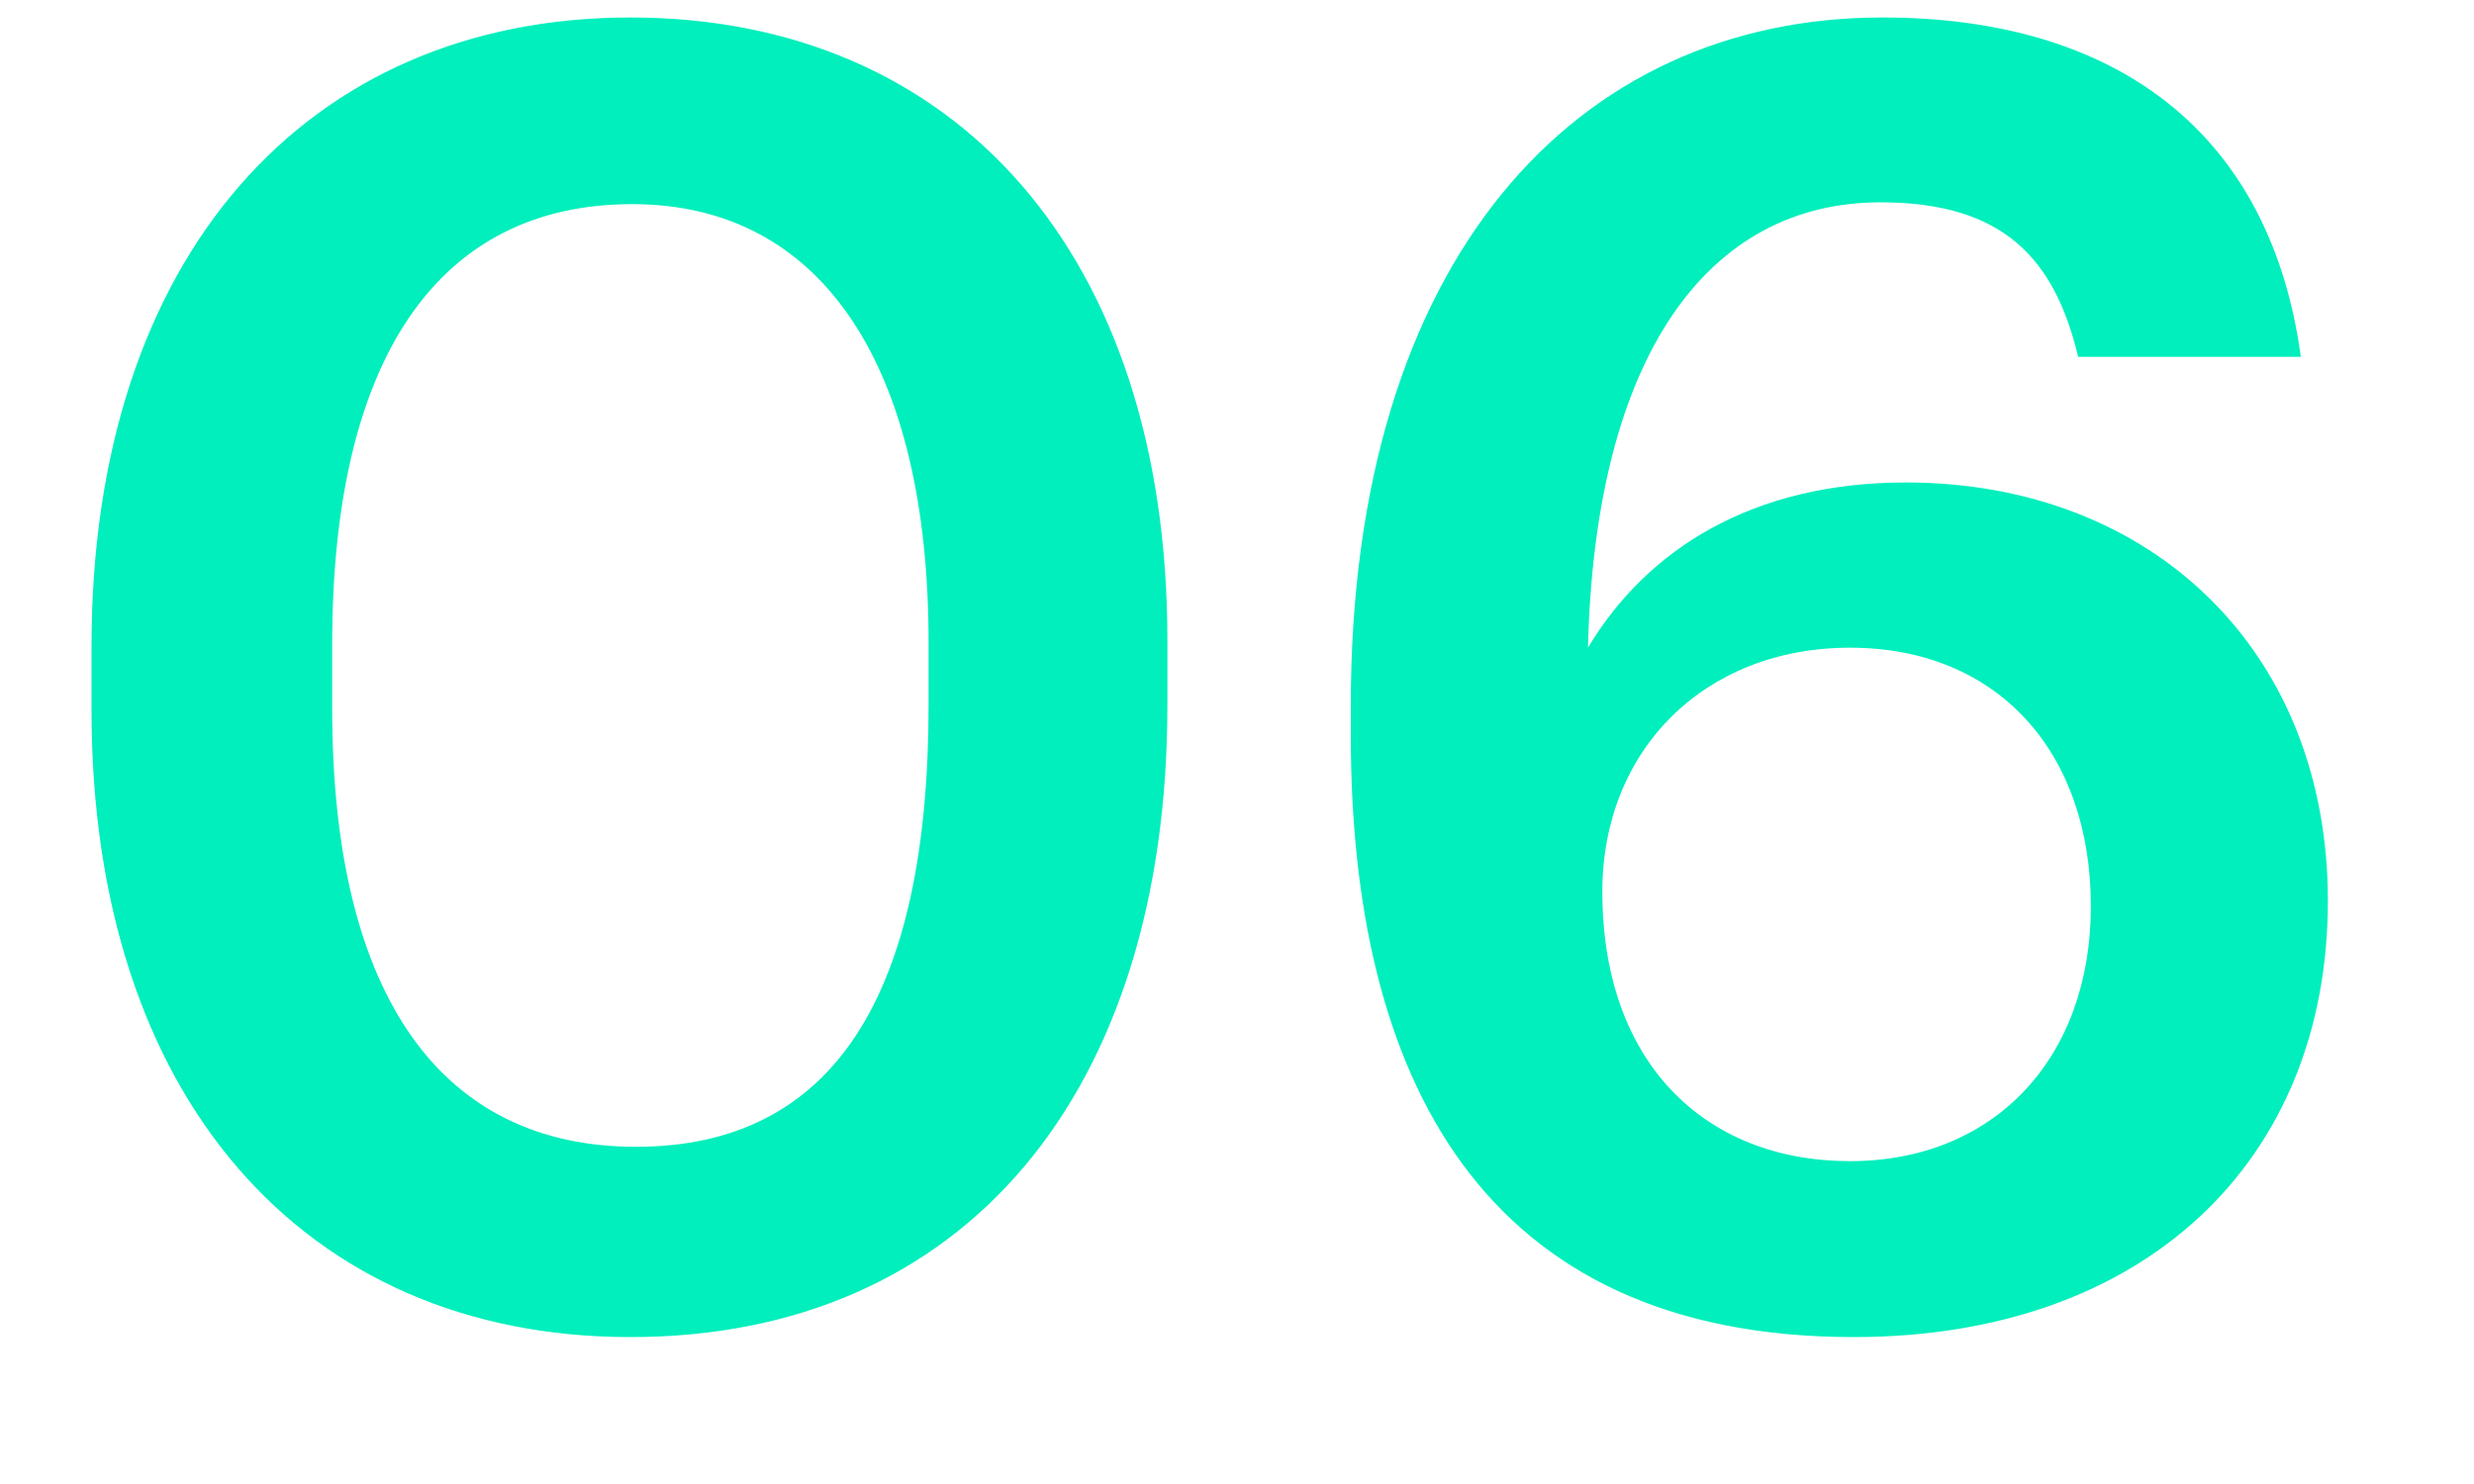
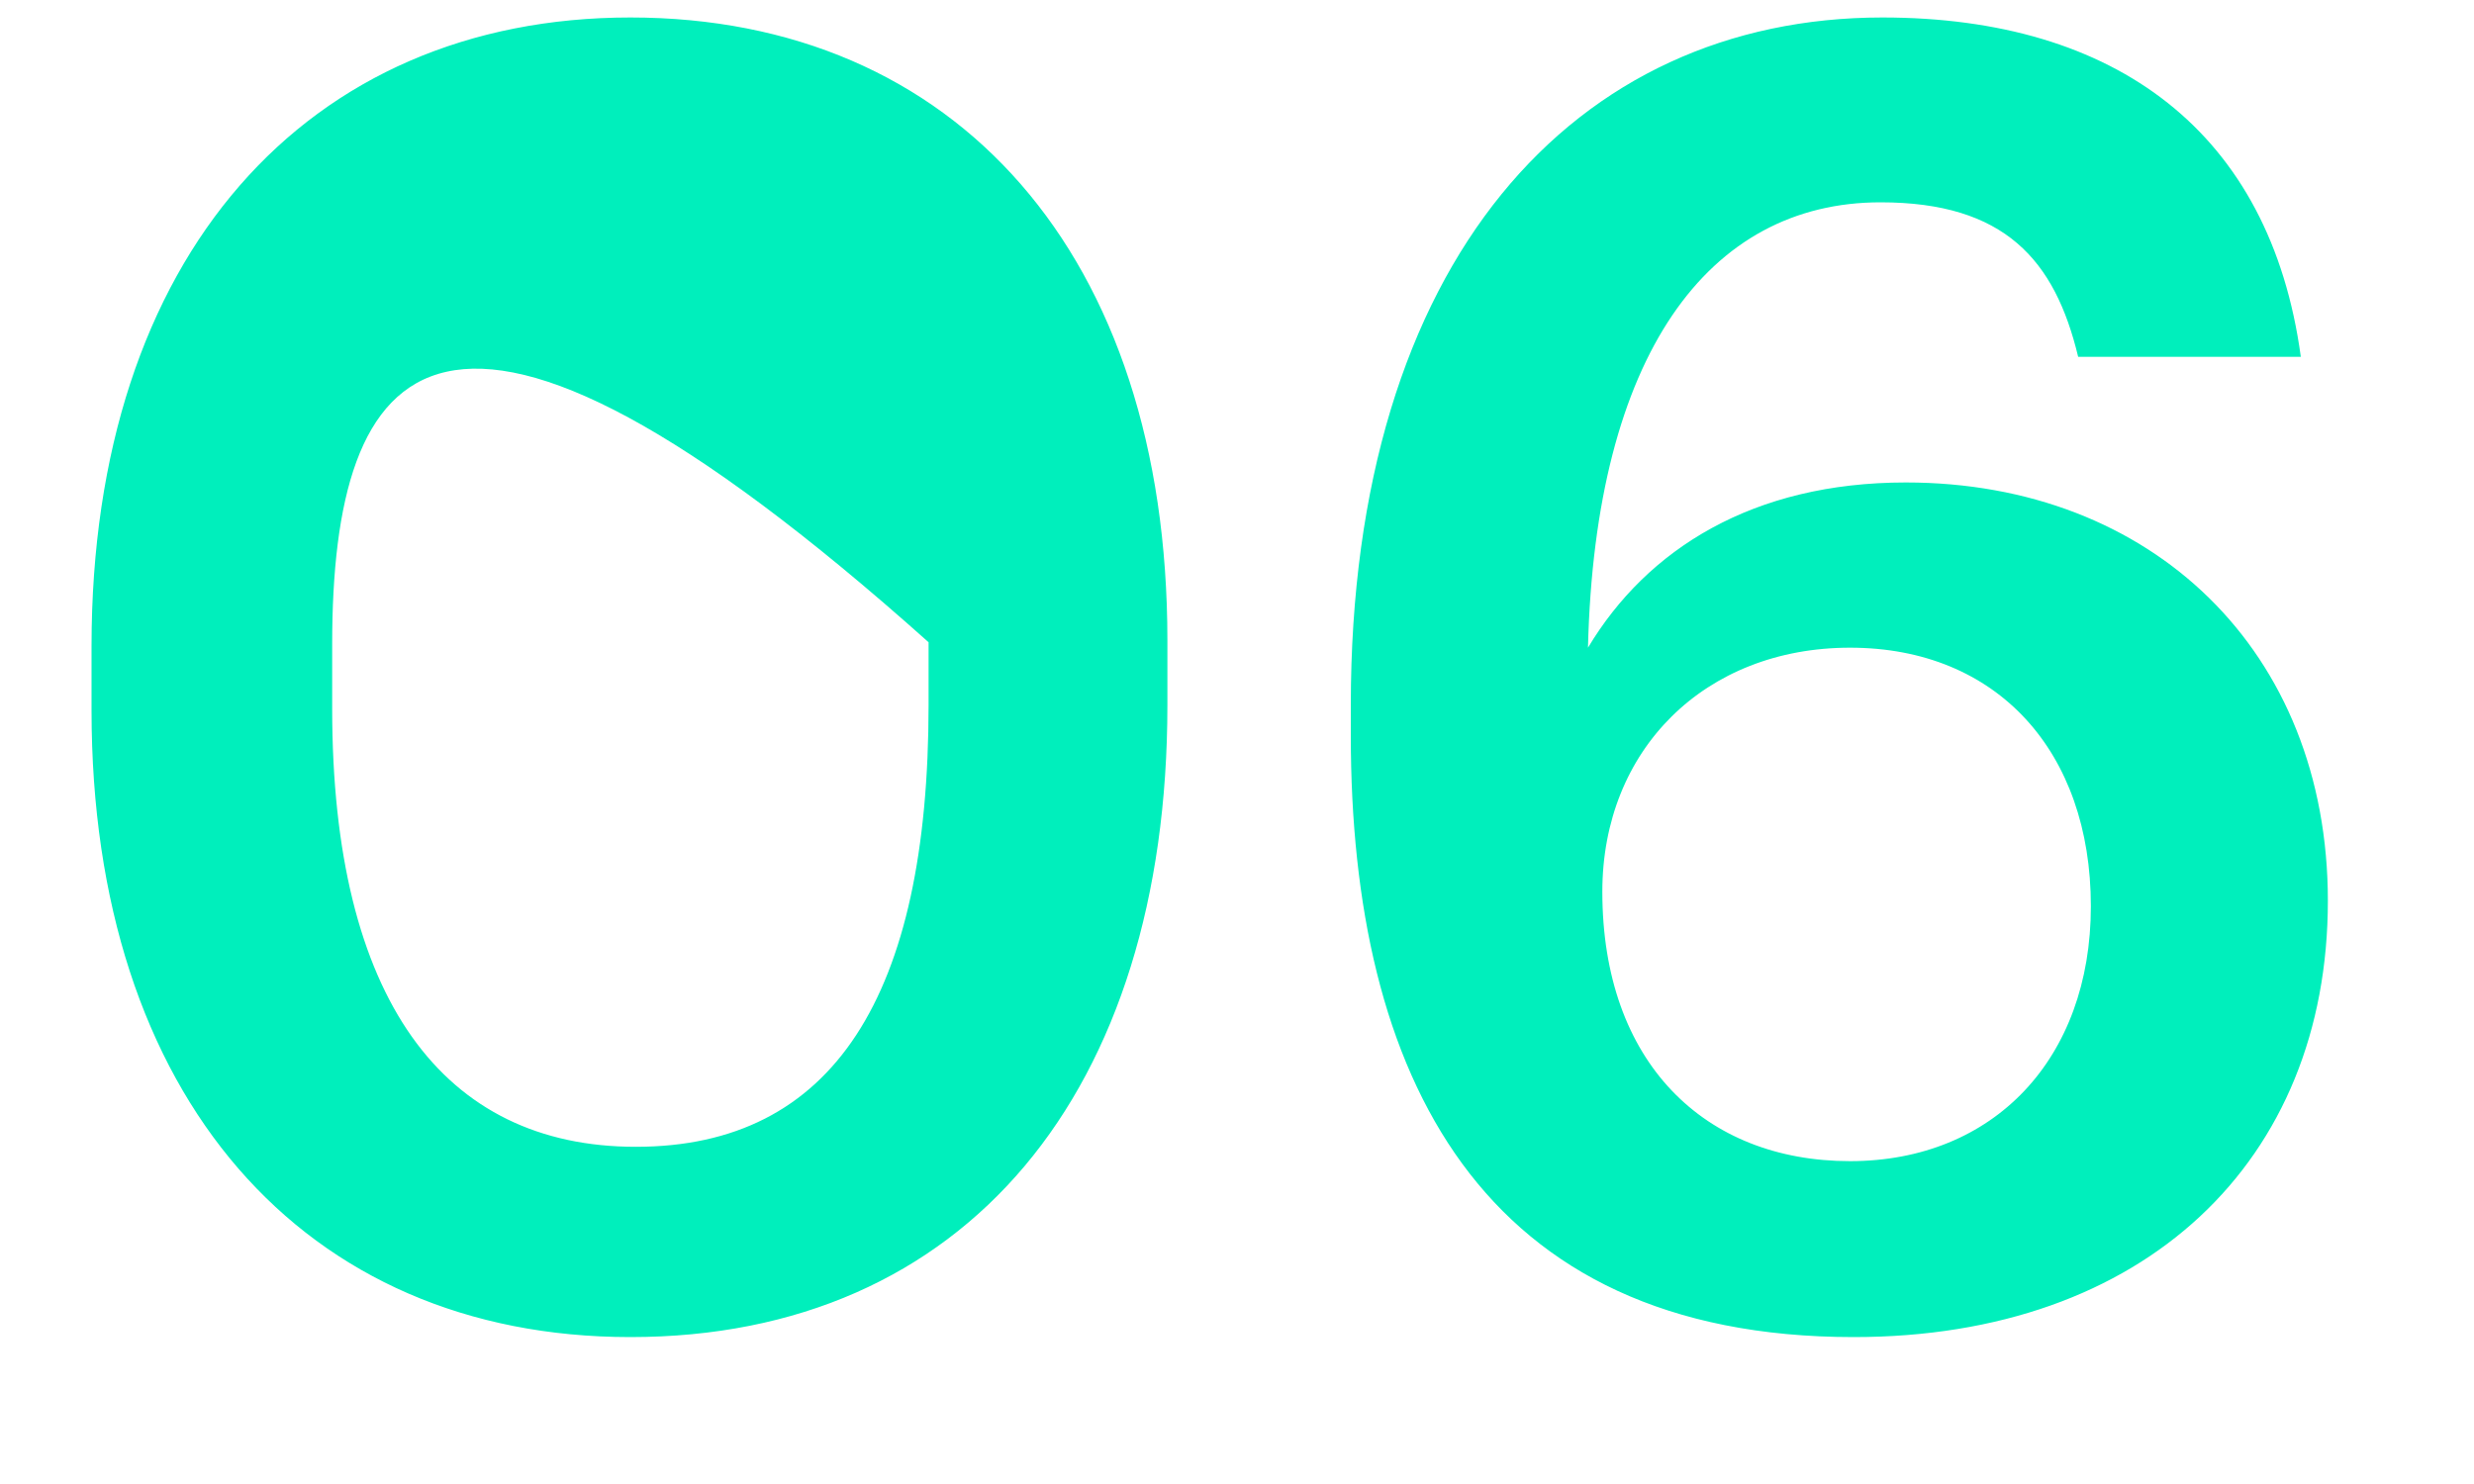
<svg xmlns="http://www.w3.org/2000/svg" width="15" height="9" viewBox="0 0 15 9" fill="none">
-   <path d="M3.855 6.955C5.052 6.955 5.63 6.04 5.63 4.276V3.895C5.63 2.24 4.998 1.238 3.833 1.238C2.657 1.238 2.014 2.174 2.014 3.906V4.298C2.014 6.062 2.69 6.955 3.855 6.955ZM3.822 8.109C1.84 8.109 0.555 6.65 0.555 4.309V3.917C0.555 1.554 1.862 0.106 3.822 0.106C5.793 0.106 7.078 1.543 7.078 3.884V4.276C7.078 6.617 5.858 8.109 3.822 8.109ZM11.239 8.109C8.974 8.109 8.19 6.519 8.19 4.461V4.276C8.19 1.576 9.551 0.106 11.413 0.106C12.829 0.106 13.765 0.802 13.95 2.164H12.6C12.459 1.576 12.154 1.227 11.402 1.227C10.357 1.227 9.671 2.153 9.628 3.928C9.987 3.329 10.629 2.926 11.555 2.926C13.047 2.926 14.114 3.949 14.114 5.463C14.114 7.042 13.003 8.109 11.239 8.109ZM11.217 7.042C12.088 7.042 12.677 6.421 12.677 5.496C12.677 4.559 12.11 3.928 11.217 3.928C10.335 3.928 9.715 4.548 9.715 5.408C9.715 6.443 10.335 7.042 11.217 7.042Z" fill="#00EFBC" />
+   <path d="M3.855 6.955C5.052 6.955 5.63 6.04 5.63 4.276V3.895C2.657 1.238 2.014 2.174 2.014 3.906V4.298C2.014 6.062 2.69 6.955 3.855 6.955ZM3.822 8.109C1.84 8.109 0.555 6.65 0.555 4.309V3.917C0.555 1.554 1.862 0.106 3.822 0.106C5.793 0.106 7.078 1.543 7.078 3.884V4.276C7.078 6.617 5.858 8.109 3.822 8.109ZM11.239 8.109C8.974 8.109 8.19 6.519 8.19 4.461V4.276C8.19 1.576 9.551 0.106 11.413 0.106C12.829 0.106 13.765 0.802 13.95 2.164H12.6C12.459 1.576 12.154 1.227 11.402 1.227C10.357 1.227 9.671 2.153 9.628 3.928C9.987 3.329 10.629 2.926 11.555 2.926C13.047 2.926 14.114 3.949 14.114 5.463C14.114 7.042 13.003 8.109 11.239 8.109ZM11.217 7.042C12.088 7.042 12.677 6.421 12.677 5.496C12.677 4.559 12.11 3.928 11.217 3.928C10.335 3.928 9.715 4.548 9.715 5.408C9.715 6.443 10.335 7.042 11.217 7.042Z" fill="#00EFBC" />
</svg>